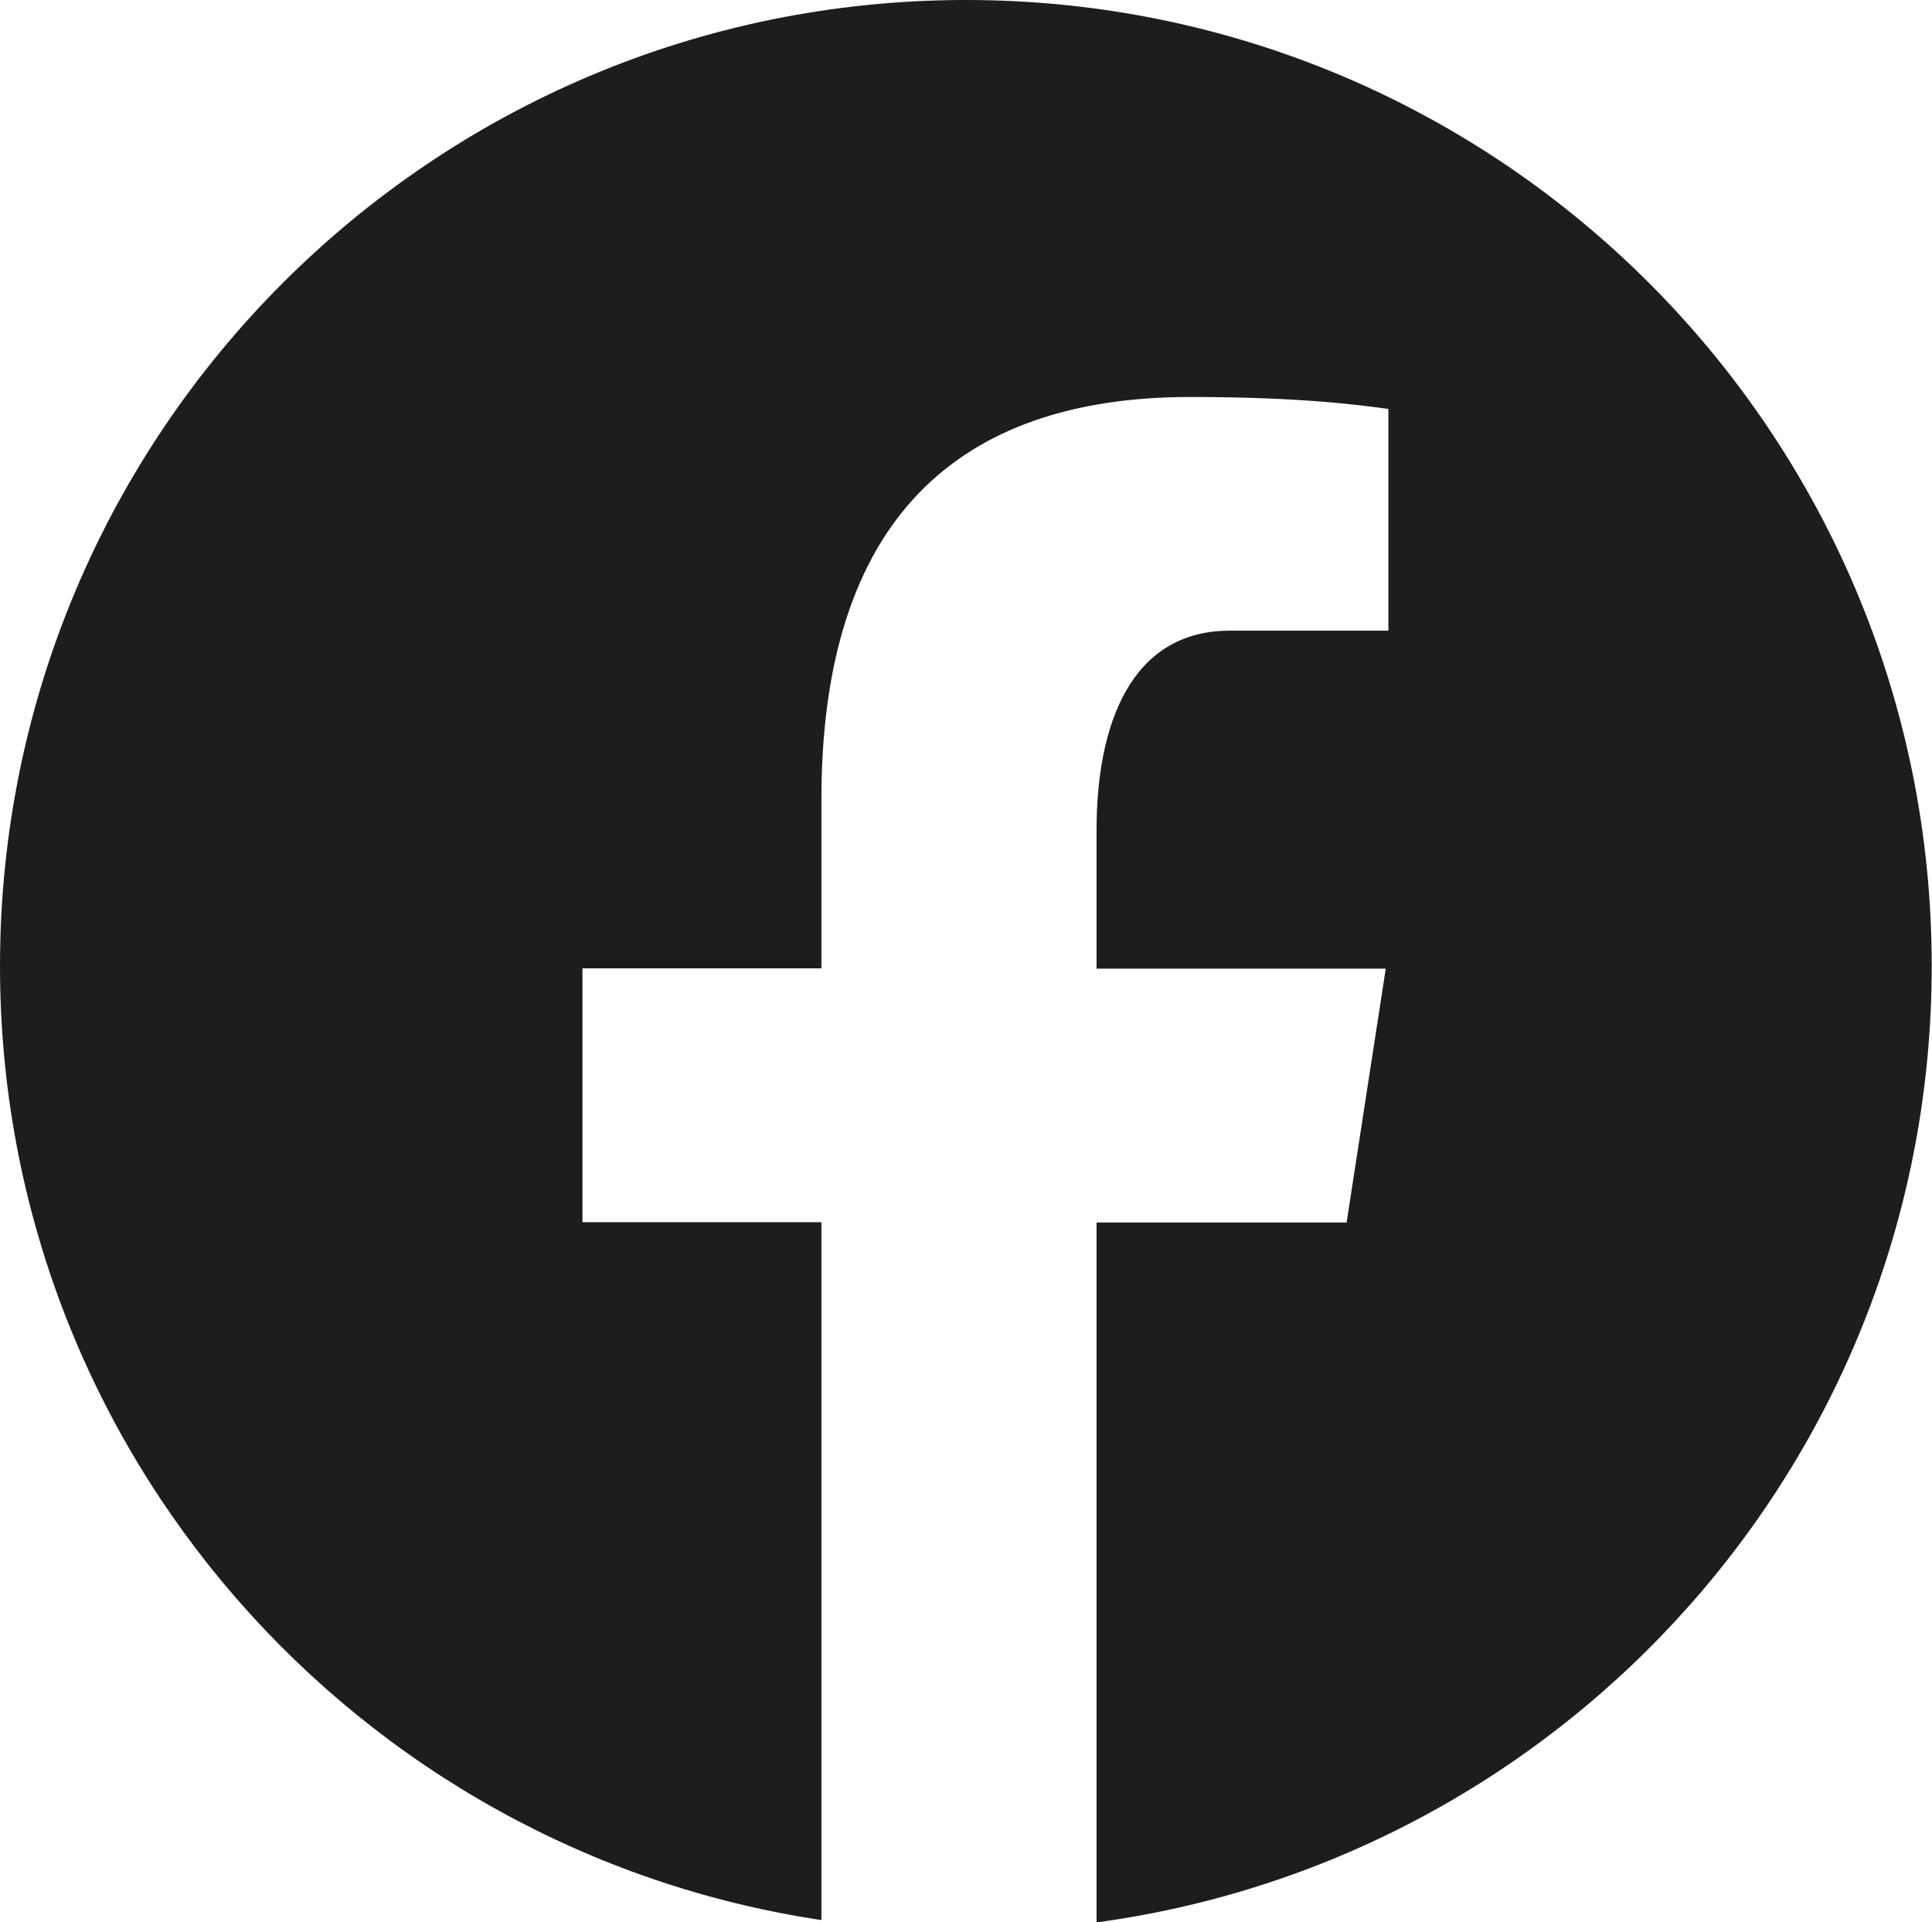
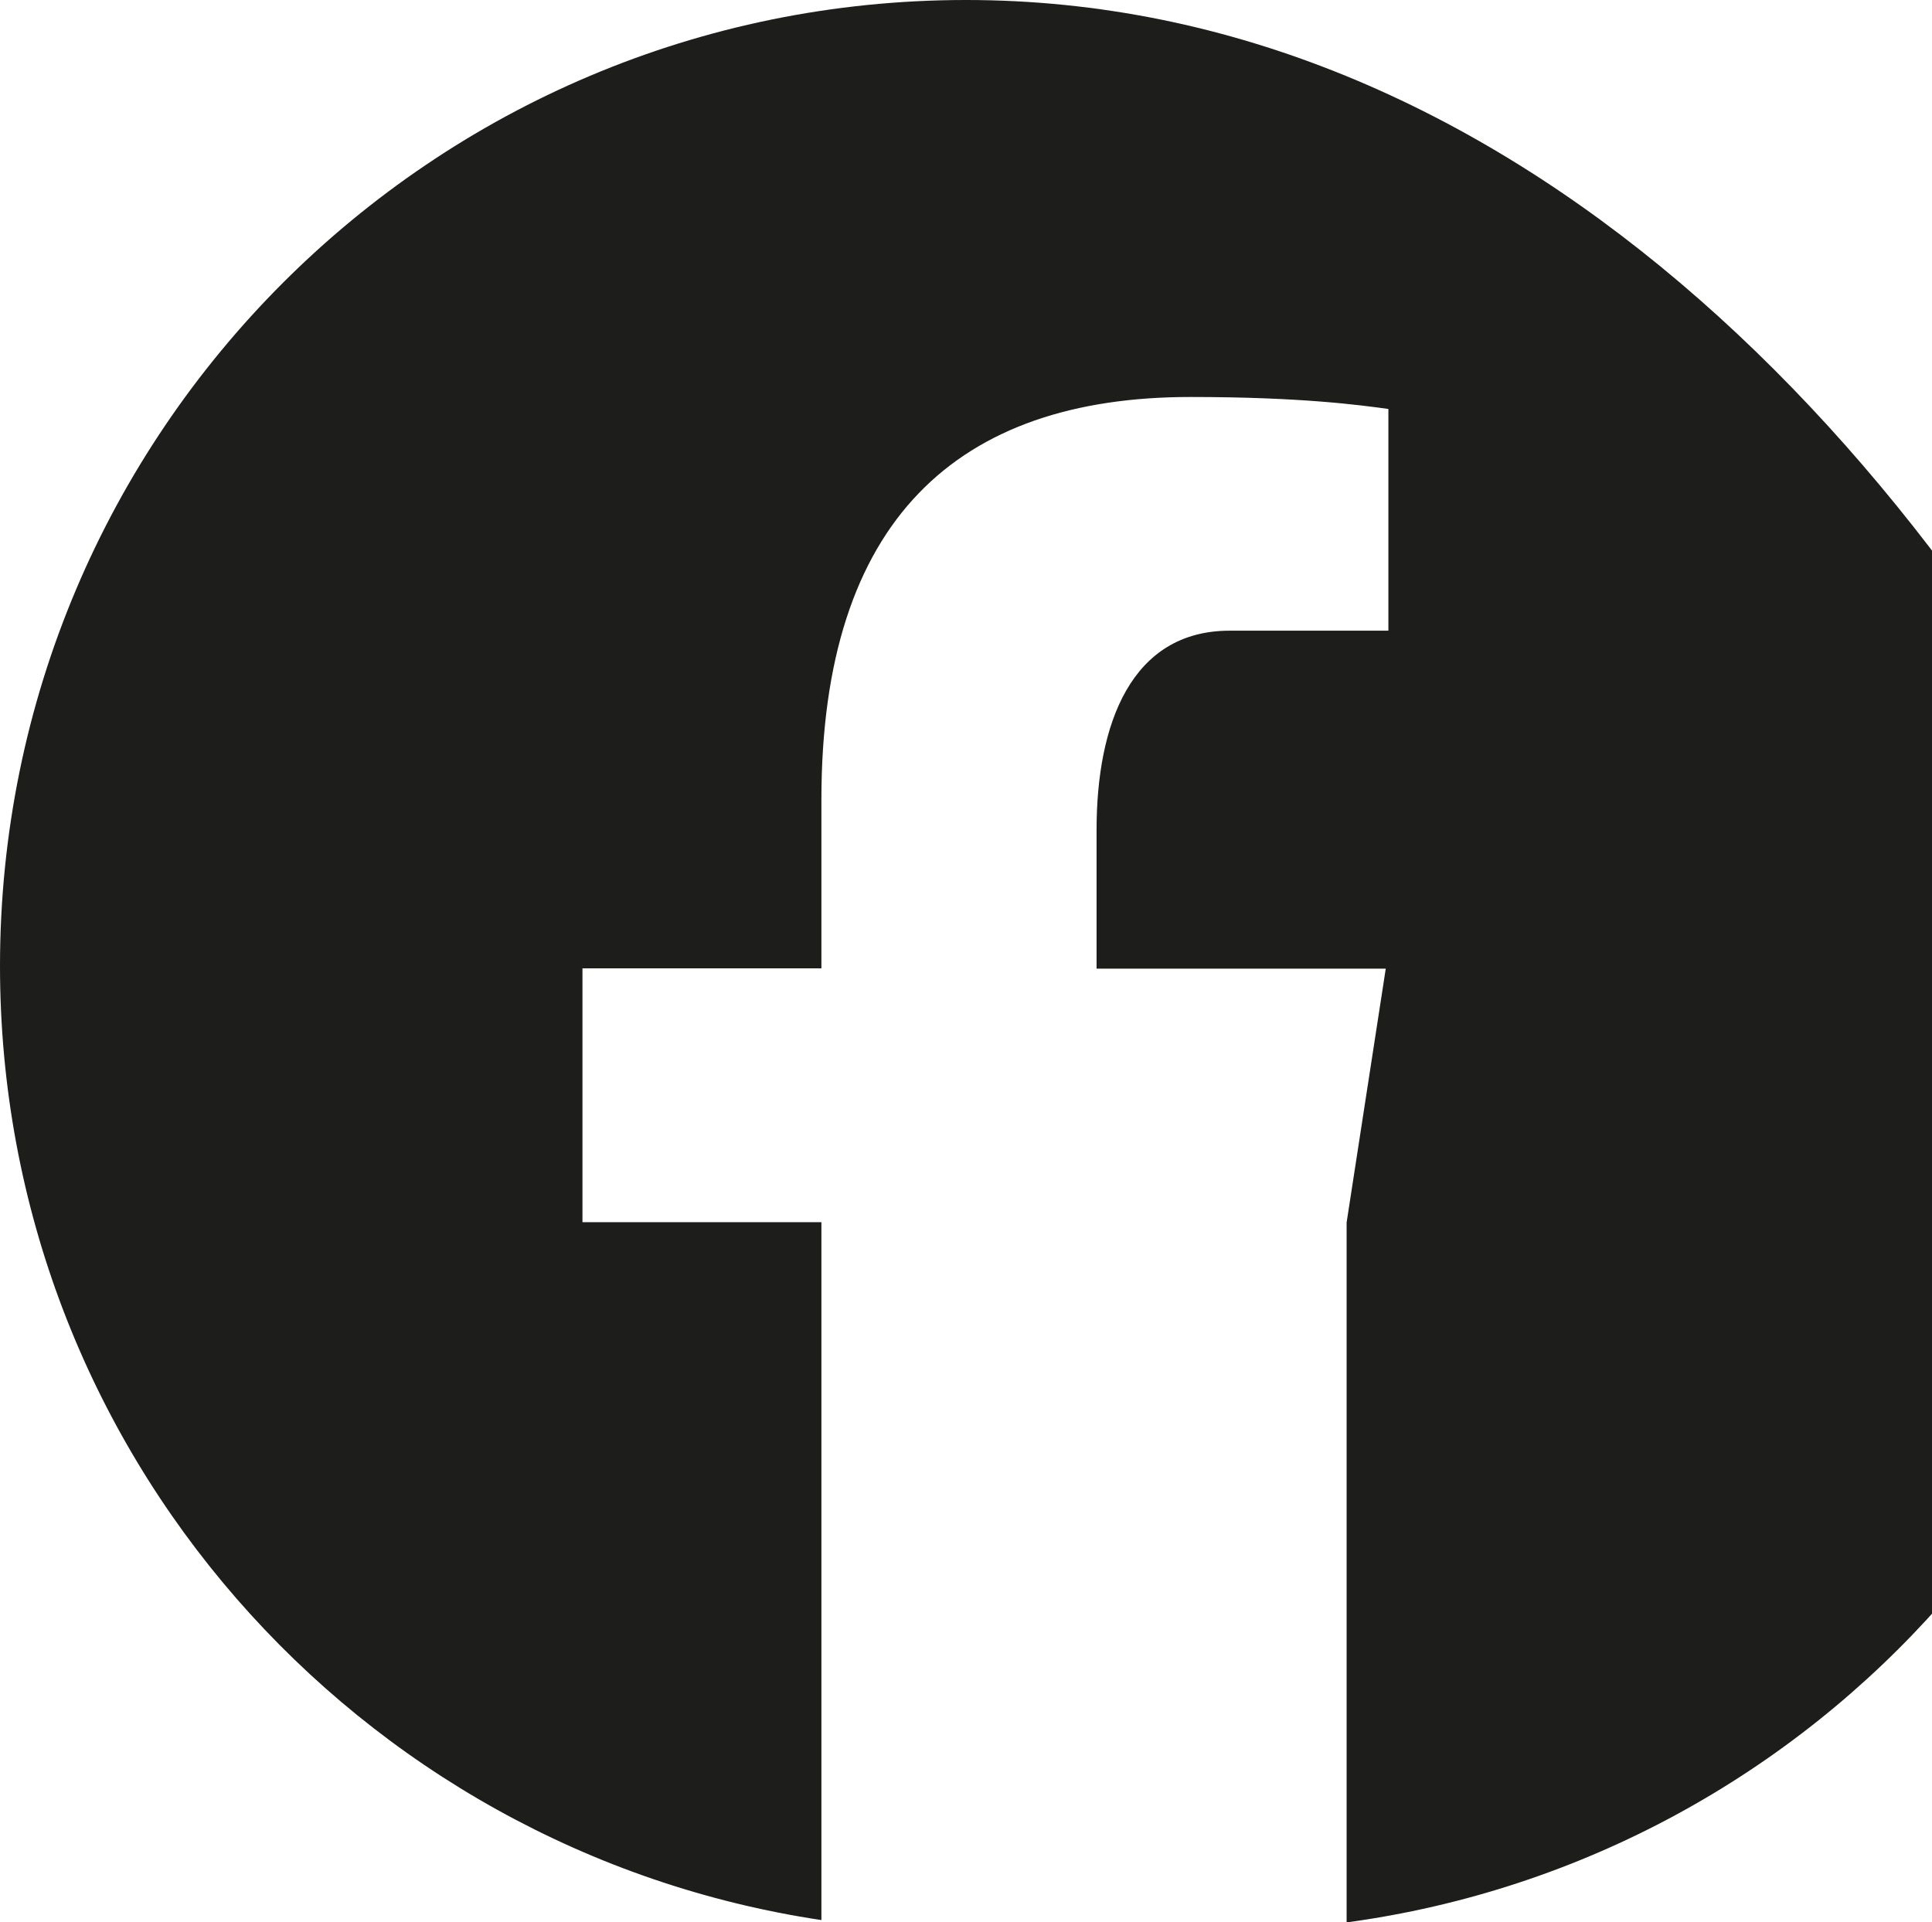
<svg xmlns="http://www.w3.org/2000/svg" id="Livello_2" data-name="Livello 2" viewBox="0 0 66.14 65.8">
  <defs>
    <style>
      .cls-1 {
        fill: #1d1d1b;
        stroke-width: 0px;
      }
    </style>
  </defs>
  <g id="Bottoni">
-     <path class="cls-1" d="m33.07,0C14.8,0,0,14.8,0,33.07c0,16.58,12.21,30.27,28.12,32.66v-23.89h-8.18v-8.69h8.18v-5.78c0-9.58,4.67-13.78,12.63-13.78,3.81,0,5.83.28,6.78.41v7.59h-5.43c-3.38,0-4.56,3.2-4.56,6.82v4.75h9.9l-1.34,8.69h-8.56v23.96c16.14-2.19,28.59-15.99,28.59-32.73C66.14,14.8,51.33,0,33.07,0Z" />
+     <path class="cls-1" d="m33.07,0C14.8,0,0,14.8,0,33.07c0,16.58,12.21,30.27,28.12,32.66v-23.89h-8.18v-8.69h8.18v-5.78c0-9.58,4.67-13.78,12.63-13.78,3.81,0,5.83.28,6.78.41v7.59h-5.43c-3.38,0-4.56,3.2-4.56,6.82v4.75h9.9l-1.34,8.69v23.96c16.14-2.19,28.59-15.99,28.59-32.73C66.14,14.8,51.33,0,33.07,0Z" />
  </g>
</svg>